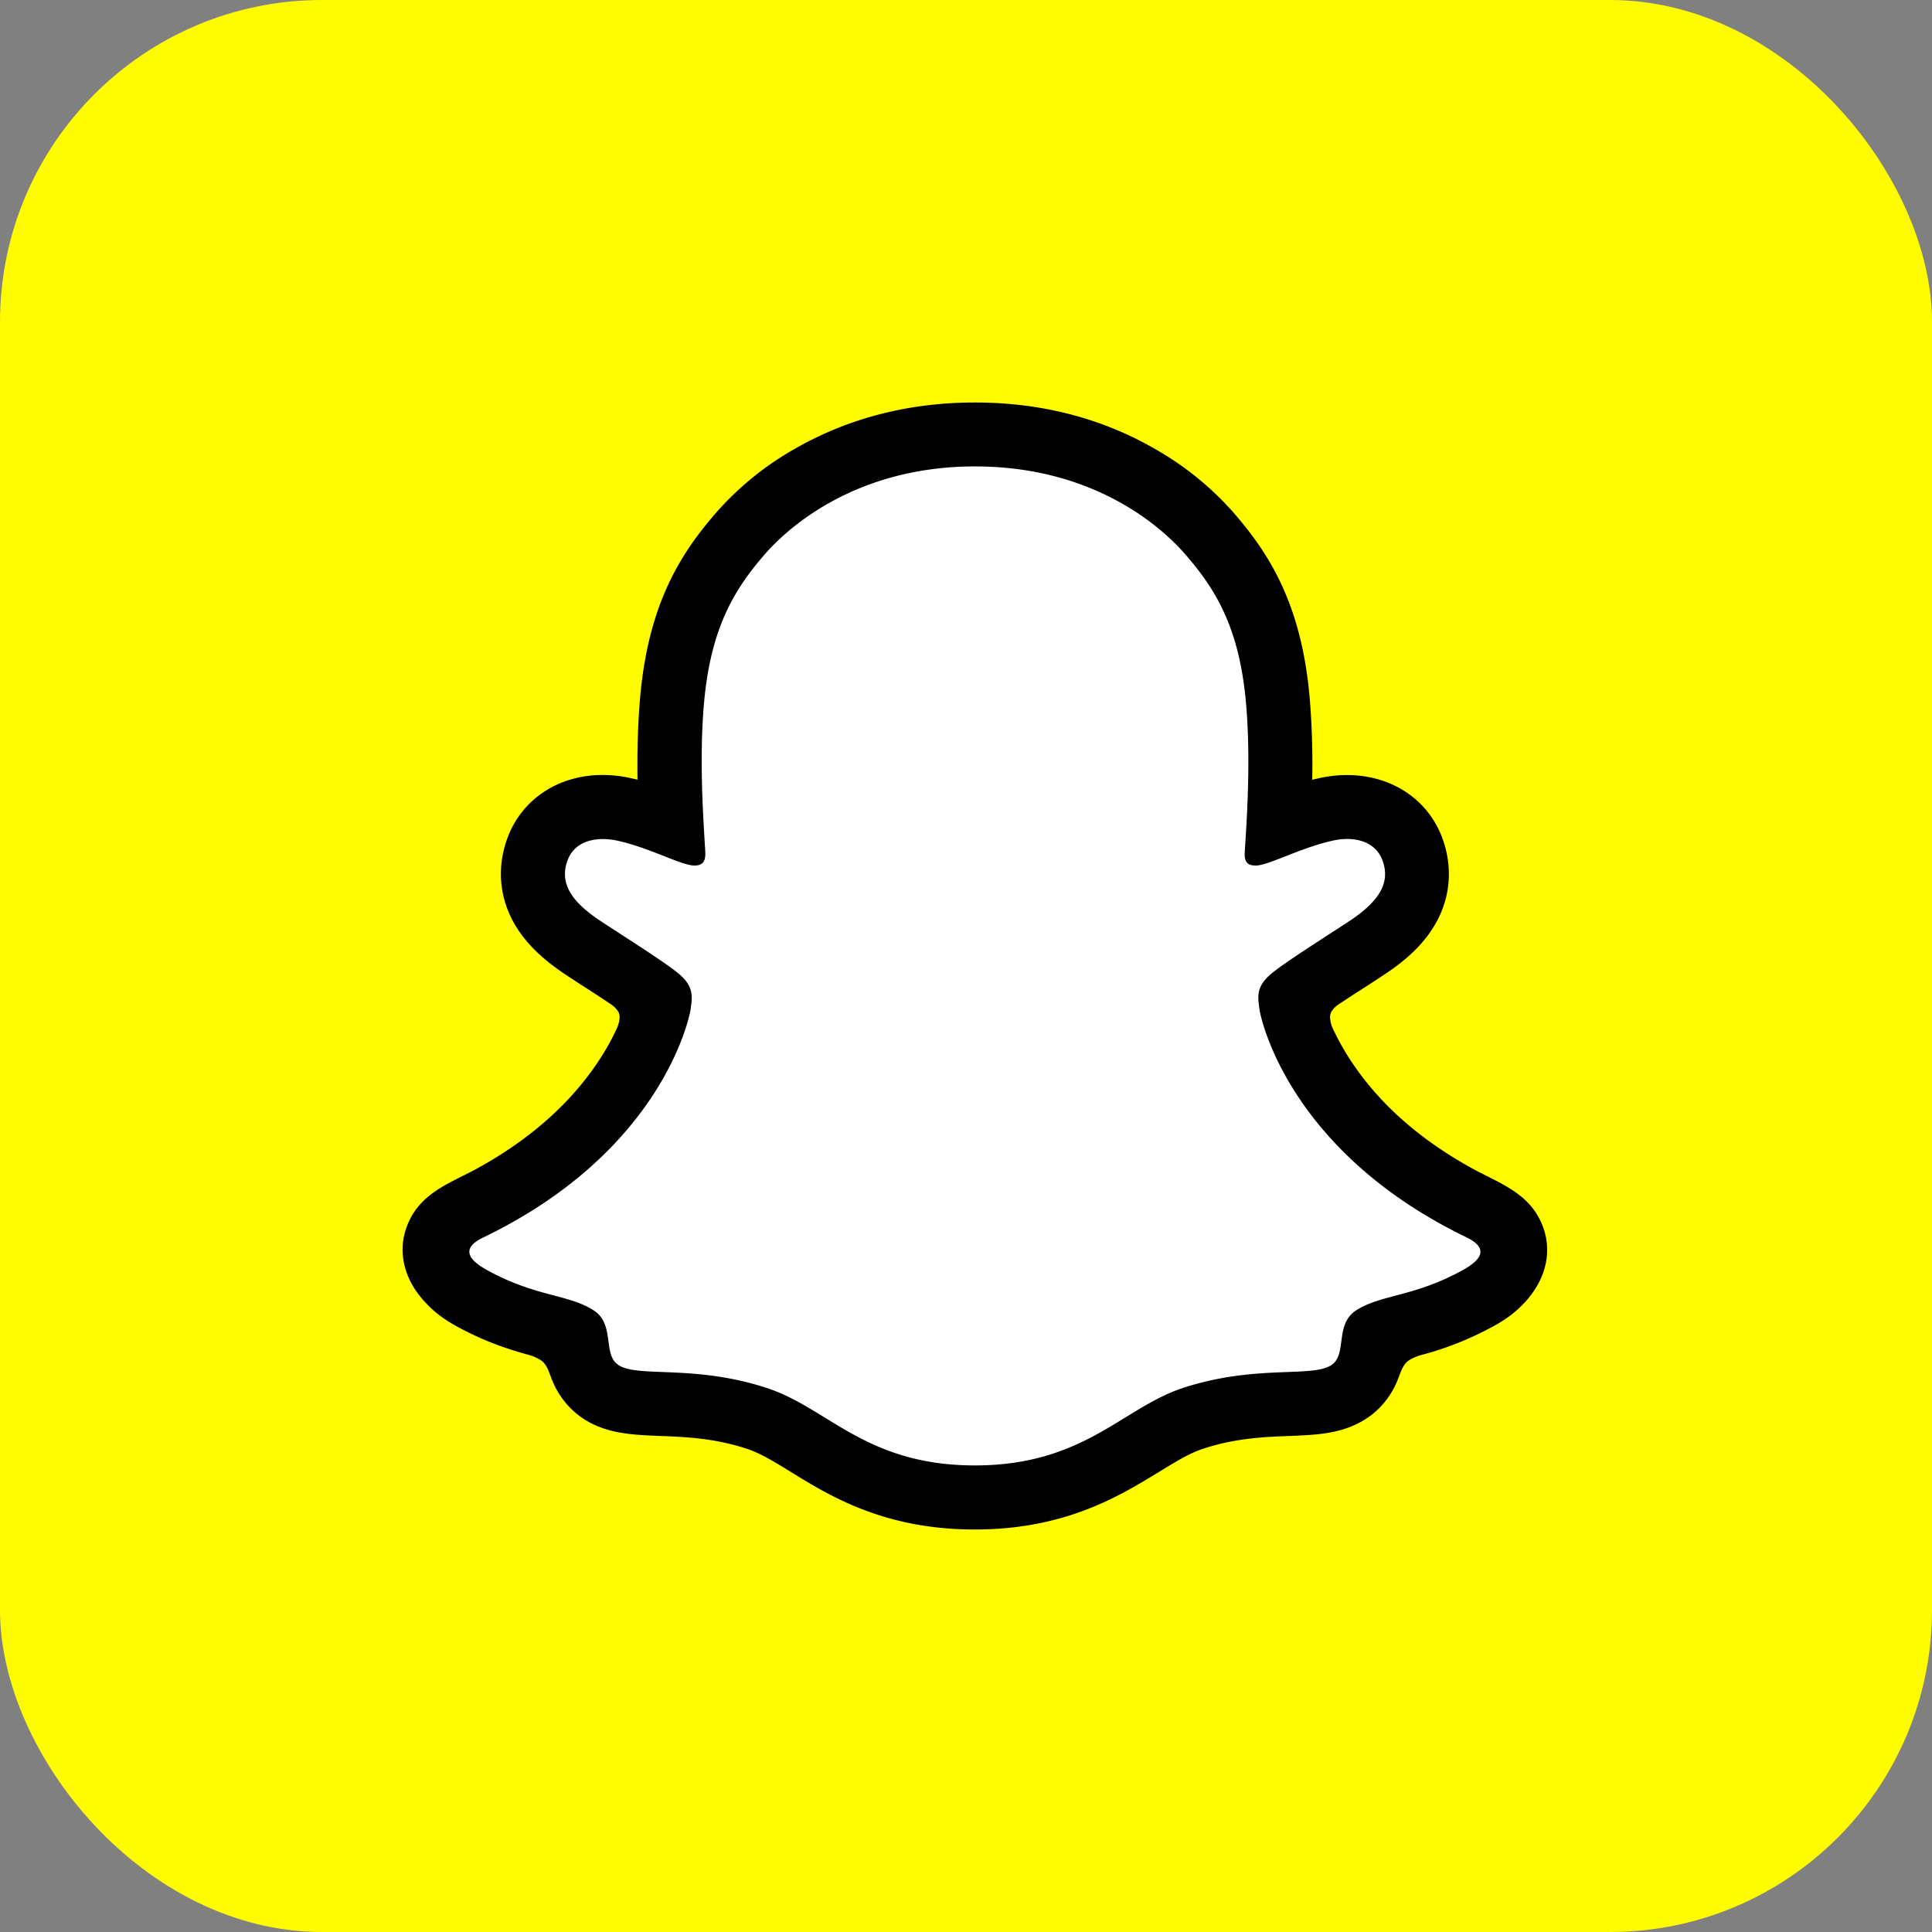
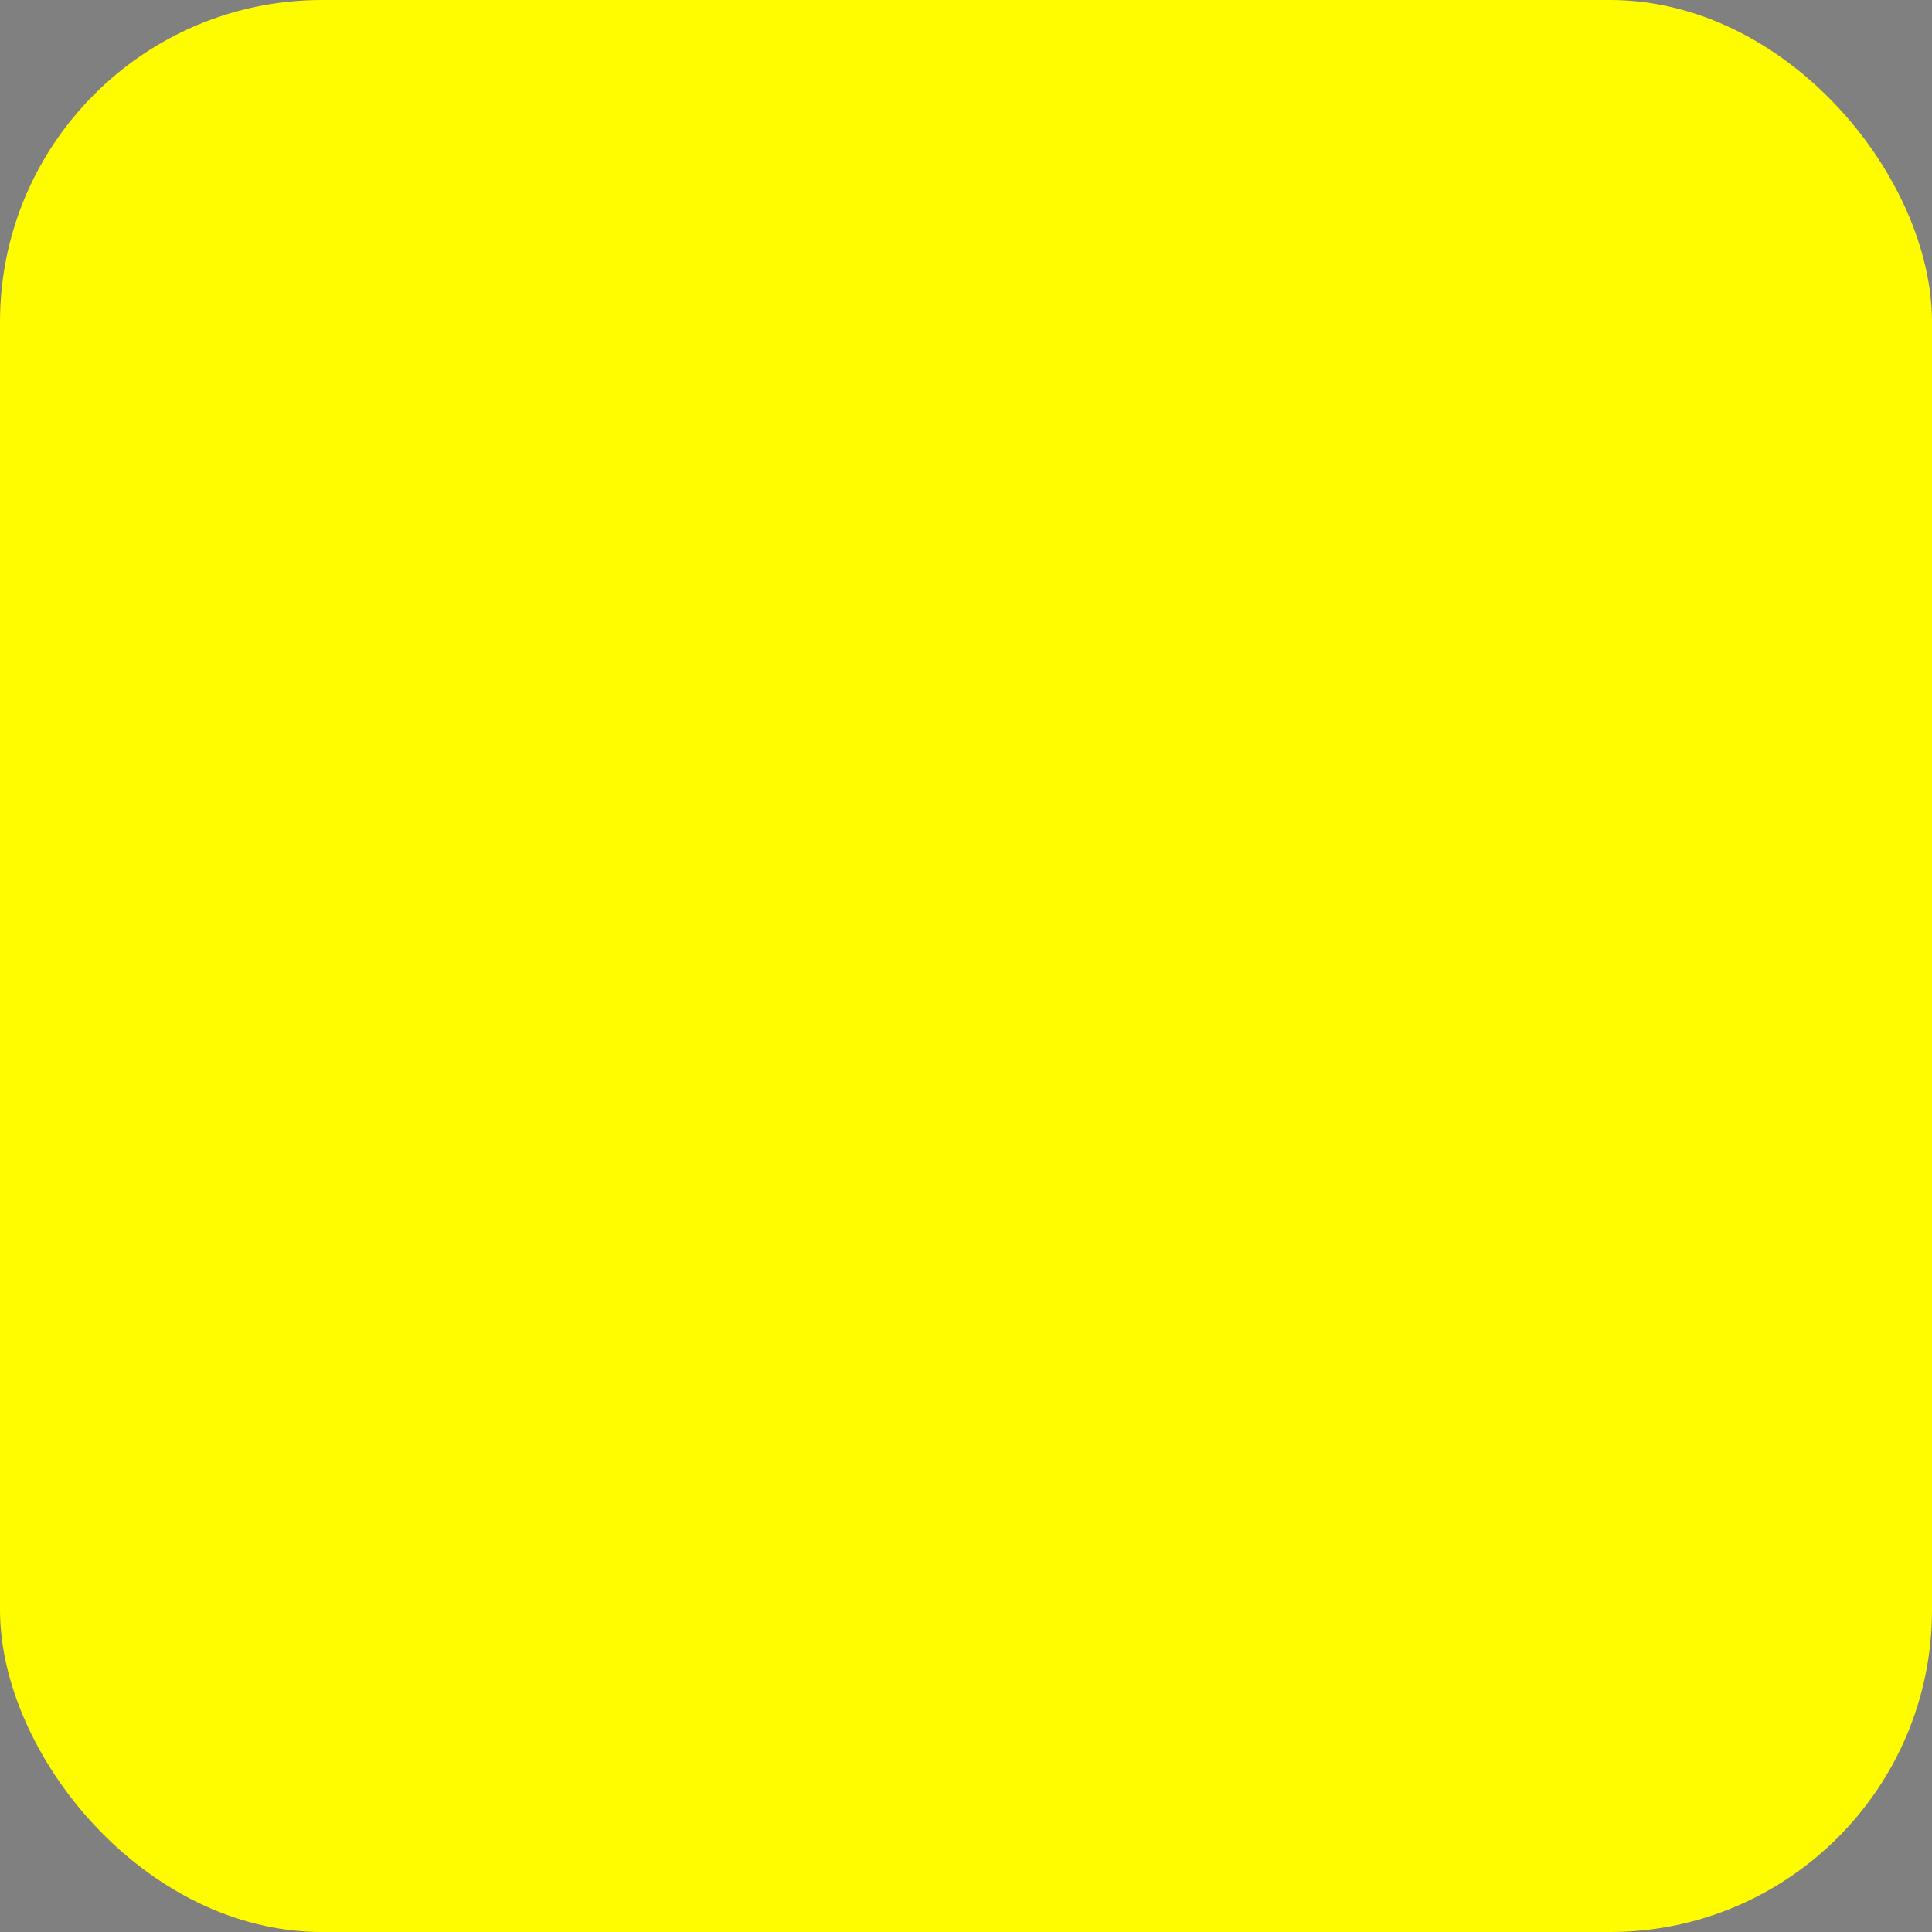
<svg xmlns="http://www.w3.org/2000/svg" viewBox="0 0 24 24" data-testid="ShareIcon-snapchat" class="sc-gKsewC fzJjte" width="24" height="24">
  <rect x="0" y="0" width="24" height="24" fill="#808080" stroke="none" />
  <g clip-path="url(#a)" fill="#0A0B0D">
    <rect width="100%" height="100%" rx="4" fill="#FFFC00" />
-     <path fill="#FFFFFF" d="M18.78 15.392c-.058-.193-.337-.329-.337-.329l-.07-.036a5.385 5.385 0 0 1-1.224-.802 4.15 4.15 0 0 1-.71-.809 3.049 3.049 0 0 1-.391-.806c-.026-.104-.022-.146 0-.2.018-.046.072-.09.097-.11.157-.111.41-.275.565-.375.135-.087.25-.162.318-.21.218-.152.368-.308.456-.476a.821.821 0 0 0 .039-.69c-.12-.317-.416-.505-.792-.505-.083 0-.17.01-.255.027-.216.047-.42.124-.59.19a.018.018 0 0 1-.026-.018c.019-.423.04-.992-.008-1.533a3.78 3.78 0 0 0-.307-1.26 3.378 3.378 0 0 0-.548-.821 3.374 3.374 0 0 0-.867-.697 4.017 4.017 0 0 0-2.022-.515 4.02 4.02 0 0 0-2.02.515c-.45.257-.737.547-.868.697-.168.193-.383.46-.548.82-.166.36-.266.771-.307 1.261a11.821 11.821 0 0 0-.009 1.533c0 .014-.012.024-.026.018a3.98 3.98 0 0 0-.59-.19 1.227 1.227 0 0 0-.256-.027c-.375 0-.67.188-.791.505a.821.821 0 0 0 .039.69c.089.168.237.324.455.476.067.048.183.123.318.21.151.099.397.258.556.368a.33.33 0 0 1 .106.117c.023.055.027.097-.002.208a3.06 3.06 0 0 1-.39.798c-.19.29-.43.561-.709.809-.347.306-.76.577-1.224.802-.023.011-.049.024-.077.04 0 0-.278.142-.33.325-.078.271.129.525.339.661.344.223.763.342 1.006.407.068.018.13.035.185.052a.37.37 0 0 1 .16.093c.047.06.052.136.07.22.025.143.085.32.262.442.194.133.44.143.752.156.326.012.732.027 1.197.182.215.07.411.191.636.33.472.29 1.06.651 2.062.651 1.004 0 1.596-.362 2.07-.654.226-.137.419-.257.63-.326.465-.154.87-.17 1.197-.182.312-.012.558-.02.752-.156.19-.13.243-.325.268-.47.014-.072.023-.138.064-.19a.364.364 0 0 1 .154-.09c.057-.019.121-.035.192-.055.243-.065.548-.142.92-.351.446-.254.477-.565.43-.72Z" />
-     <path fill="#000" d="M19.168 15.242c-.1-.269-.288-.412-.502-.531a1.235 1.235 0 0 0-.108-.057c-.064-.034-.13-.066-.195-.099-.667-.354-1.19-.801-1.55-1.33a3.12 3.12 0 0 1-.267-.472c-.03-.09-.03-.14-.007-.185a.293.293 0 0 1 .086-.089c.115-.076.233-.153.314-.204.143-.093.257-.167.329-.217.275-.191.466-.395.586-.623.17-.32.19-.688.06-1.032-.18-.478-.634-.775-1.18-.775-.115 0-.23.013-.344.038l-.089.02a9.962 9.962 0 0 0-.031-1.01c-.103-1.195-.521-1.82-.957-2.32a3.81 3.81 0 0 0-.974-.784C13.677 5.192 12.927 5 12.11 5c-.815 0-1.565.192-2.227.57a3.777 3.777 0 0 0-.975.785c-.436.499-.854 1.125-.957 2.32-.029.338-.036.685-.032 1.01l-.089-.02a1.612 1.612 0 0 0-.343-.038c-.547 0-1 .297-1.18.775-.13.344-.11.71.06 1.031.12.228.312.432.586.624.073.051.186.125.329.217.078.05.19.123.301.197a.336.336 0 0 1 .098.097c.023.047.023.098-.012.193-.058.13-.143.287-.262.462-.354.518-.861.957-1.507 1.307-.343.182-.698.303-.848.711-.114.308-.039.66.248.955.095.102.214.192.364.275.353.195.653.29.889.356a.568.568 0 0 1 .18.08c.105.092.09.23.23.434.084.126.182.212.262.268.293.202.624.215.973.229.316.012.674.026 1.082.16.17.056.346.165.549.29.489.301 1.16.712 2.28.712 1.122 0 1.795-.414 2.288-.715.203-.124.378-.232.542-.286.408-.135.766-.149 1.082-.161.35-.014.678-.027.973-.23.092-.063.208-.167.3-.326.1-.17.099-.291.193-.373a.564.564 0 0 1 .17-.077 3.95 3.95 0 0 0 .9-.36c.16-.087.284-.183.382-.292l.005-.004c.267-.292.336-.632.224-.934Zm-.996.535c-.608.336-1.012.3-1.326.501-.267.173-.11.543-.303.677-.239.165-.943-.011-1.852.288-.75.249-1.23.961-2.58.961-1.354 0-1.82-.71-2.58-.96-.91-.3-1.615-.124-1.853-.29-.193-.133-.036-.503-.303-.676-.313-.202-.718-.166-1.326-.501-.387-.214-.168-.346-.039-.408 2.203-1.065 2.553-2.712 2.57-2.836.019-.147.04-.264-.123-.415-.157-.146-.855-.578-1.048-.712-.321-.224-.461-.447-.357-.722.072-.19.25-.261.437-.261.059 0 .118.007.175.019.352.076.693.253.89.3.028.007.052.01.073.01.105 0 .141-.053.134-.174-.022-.385-.078-1.134-.016-1.836.083-.963.394-1.441.763-1.865.178-.202 1.011-1.083 2.604-1.083 1.597 0 2.426.88 2.604 1.083.369.423.68.9.763 1.865.061.702.009 1.451-.016 1.836-.009.126.03.174.134.174.021 0 .046-.003.073-.01.197-.047.538-.224.89-.3a.823.823 0 0 1 .175-.02c.187 0 .365.073.437.262.104.275-.037.498-.357.722-.193.134-.891.566-1.048.712-.163.15-.142.267-.122.415.015.124.366 1.77 2.569 2.836.125.062.345.194-.042.408Z" />
  </g>
  <defs>
    <clipPath id="a">
      <rect width="24" height="24" fill="#fff" rx="4" />
    </clipPath>
  </defs>
</svg>